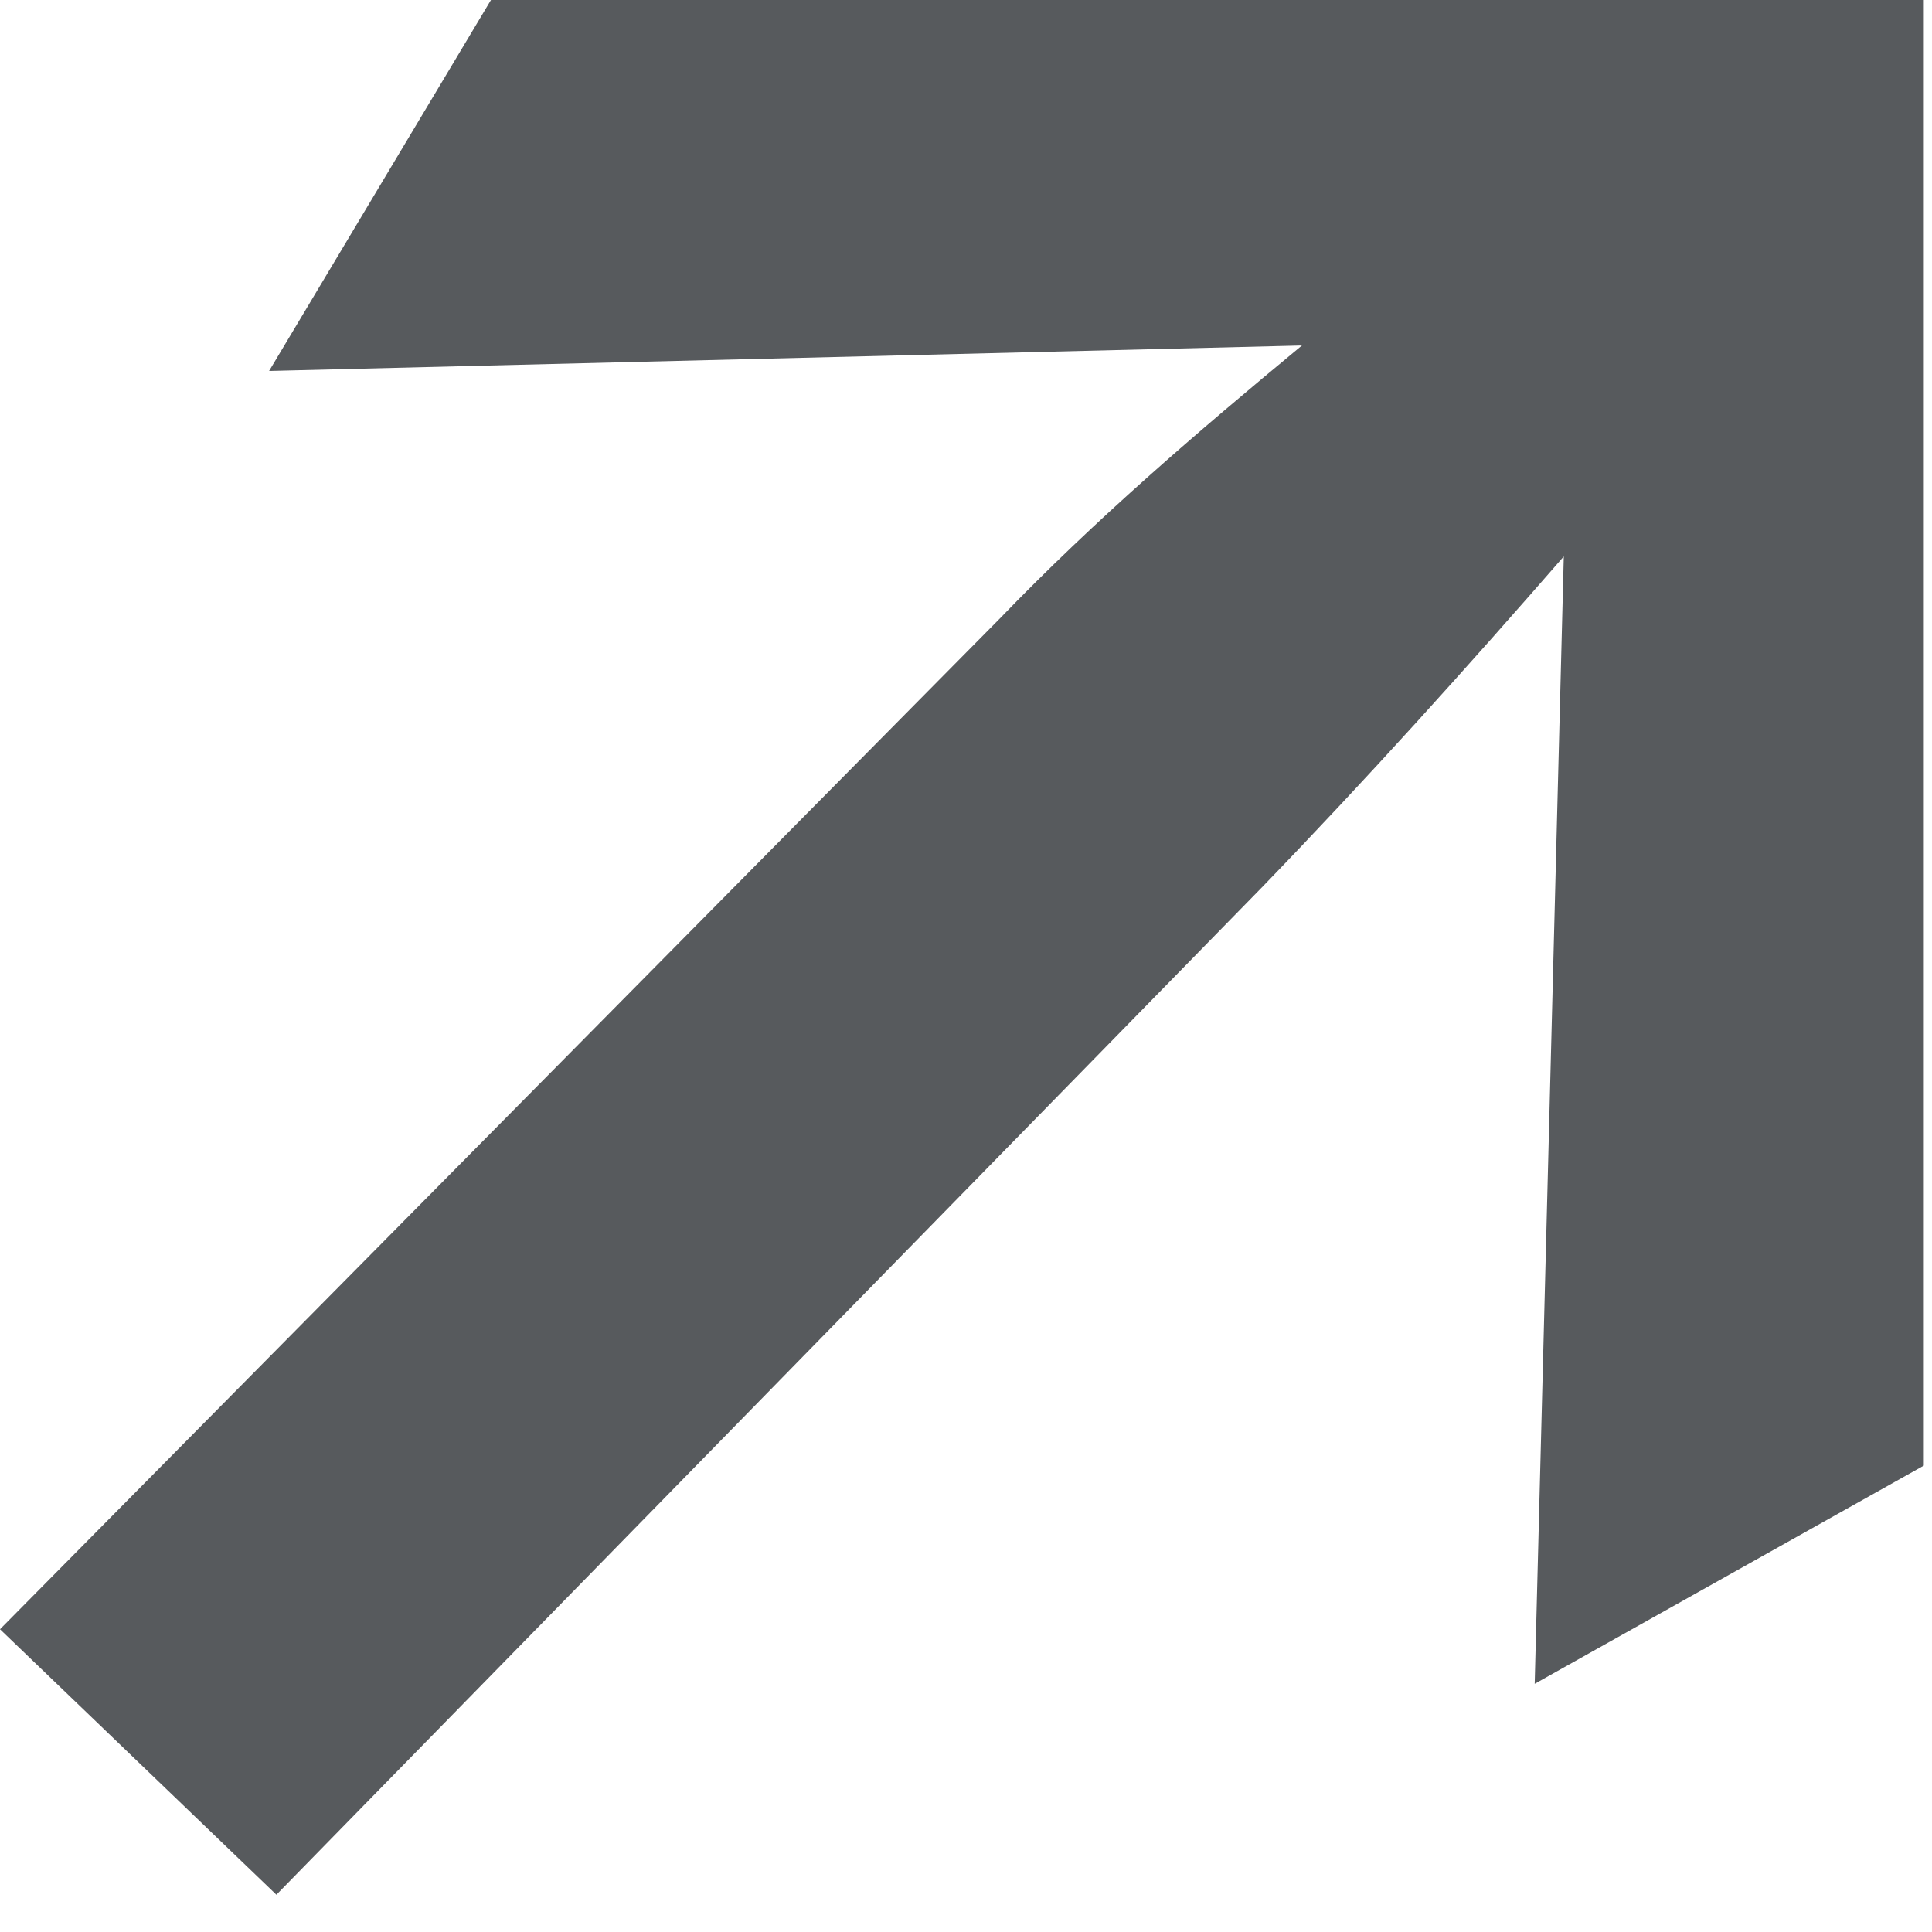
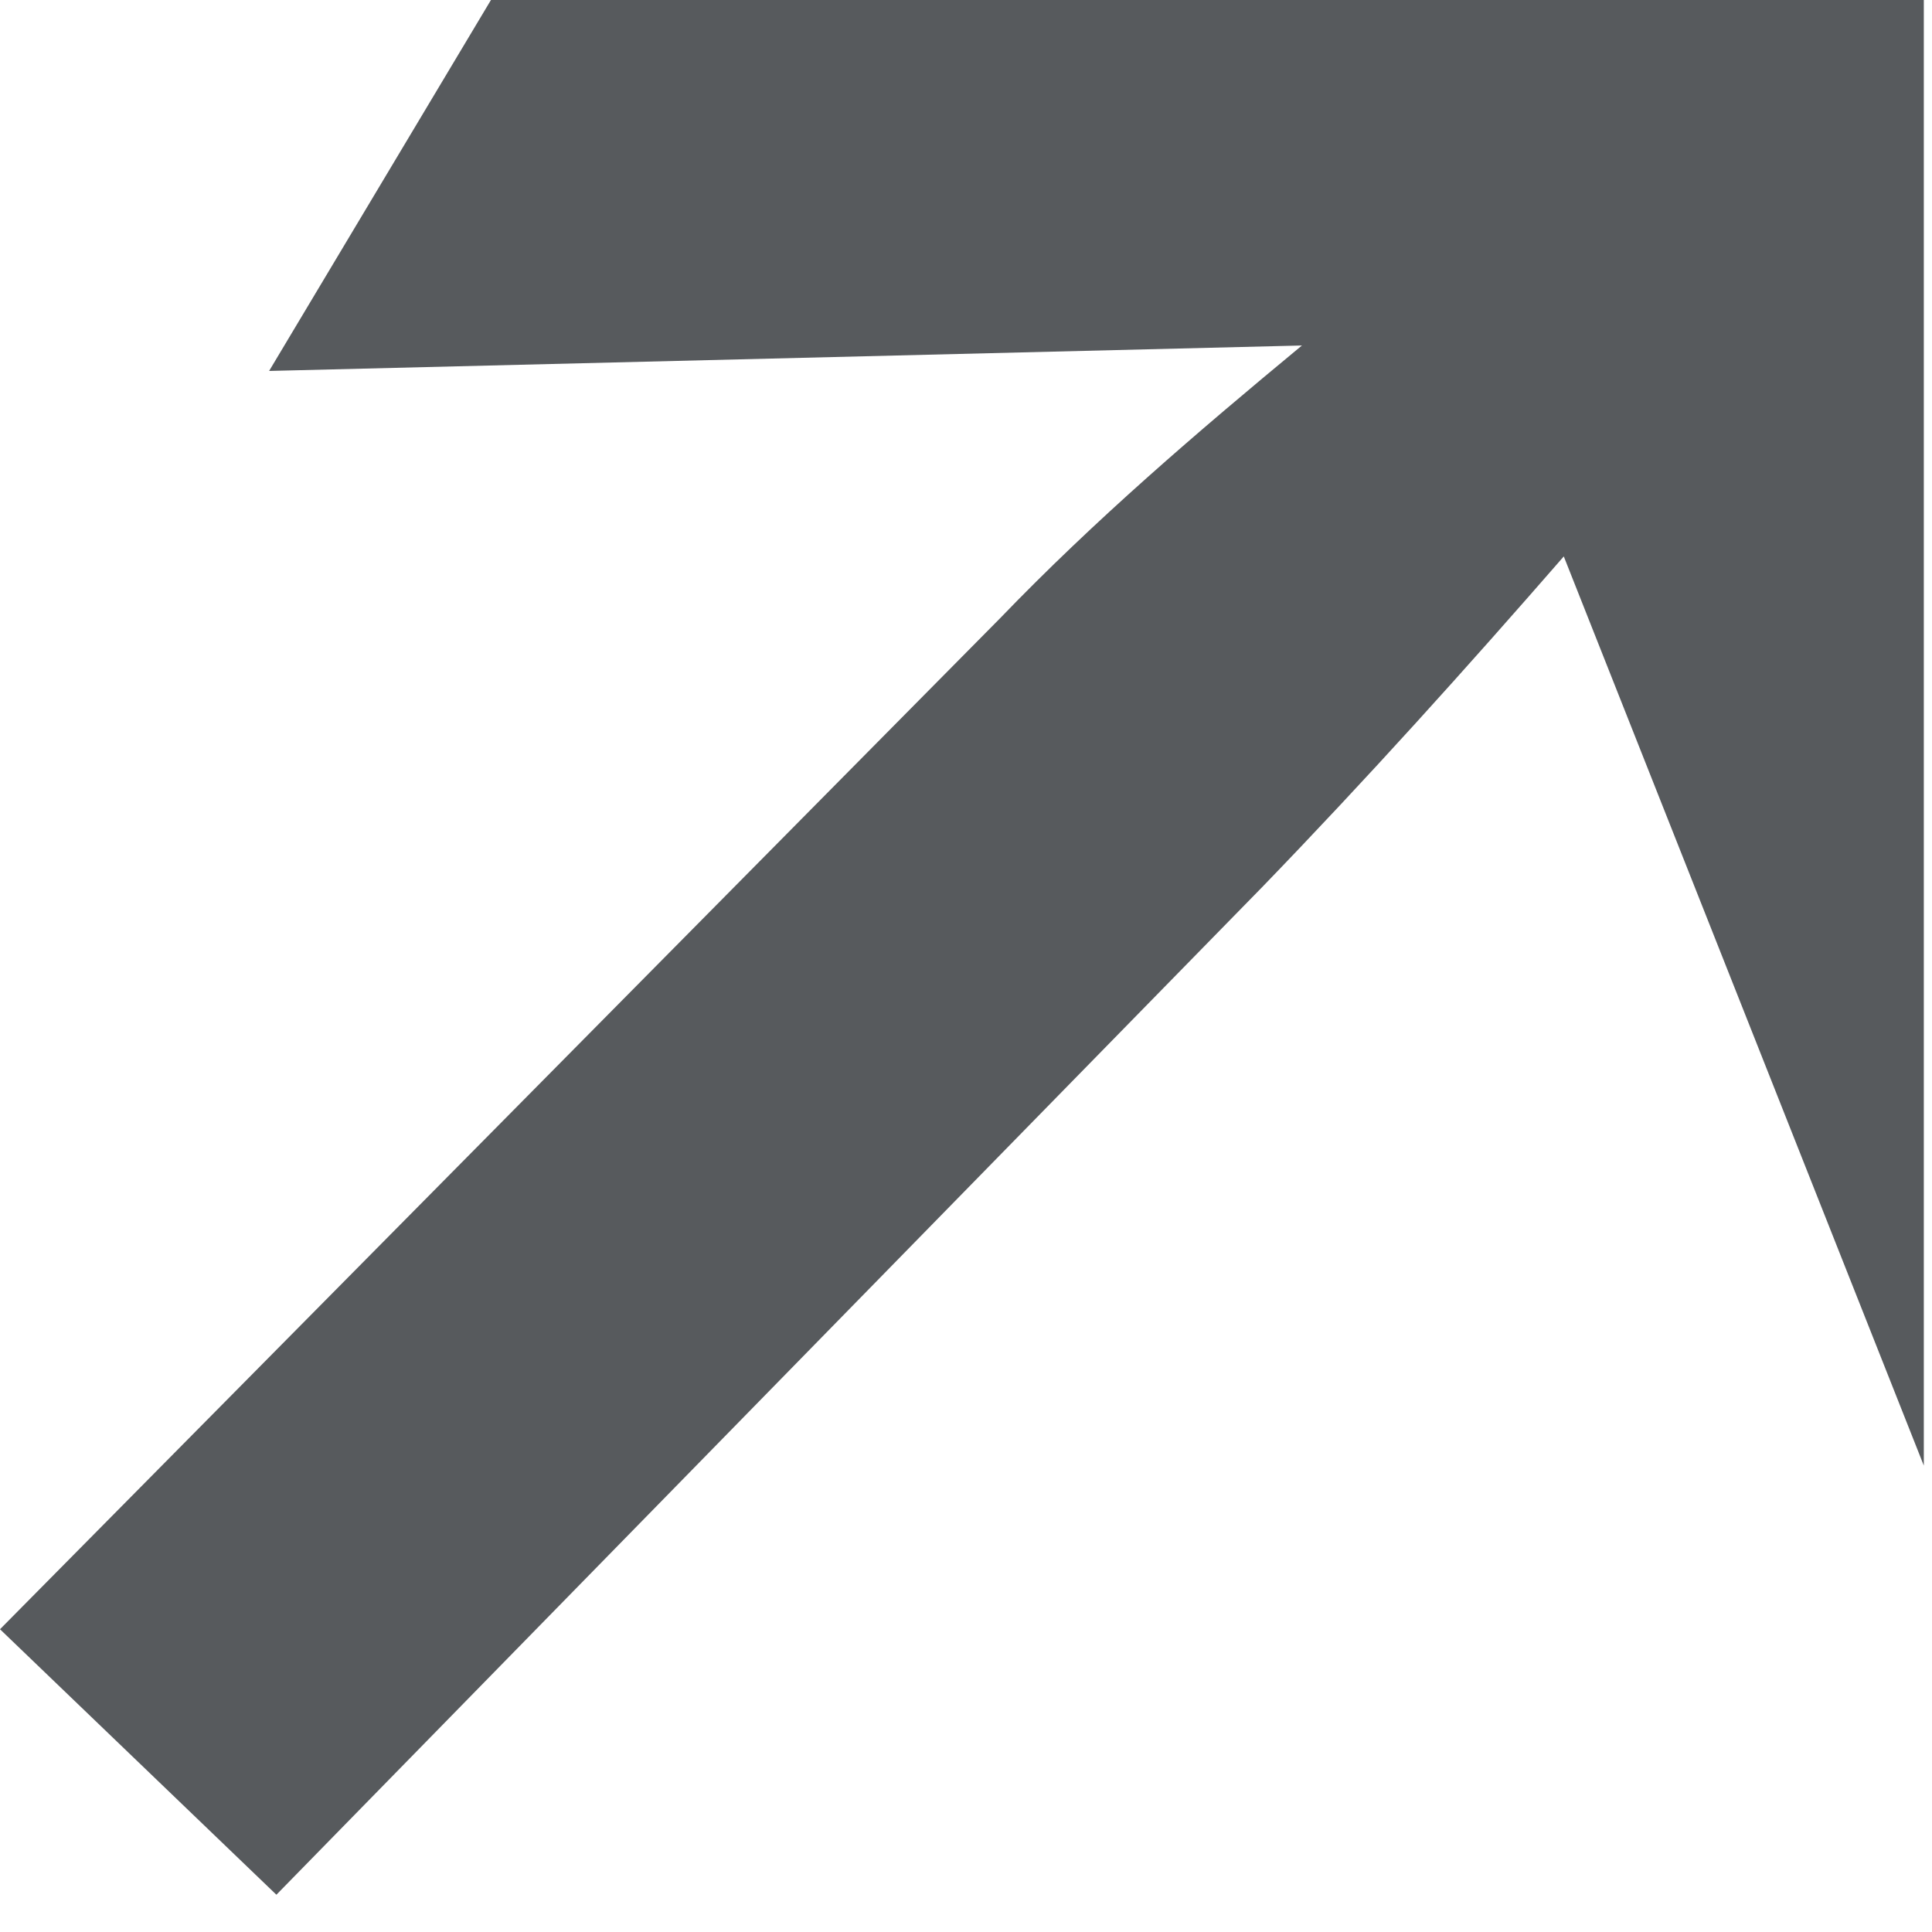
<svg xmlns="http://www.w3.org/2000/svg" width="17" height="17" viewBox="0 0 17 17" fill="none">
-   <path d="M8.8 5.44C9.632 4.576 10.528 3.808 11.456 3.04L2.368 3.264L4.32 0H16.928V12.896L13.504 14.816L13.76 4.896C12.896 5.888 12.032 6.848 11.104 7.808L2.432 16.672L0 14.336L8.8 5.44Z" fill="#575A5D" />
+   <path d="M8.8 5.44C9.632 4.576 10.528 3.808 11.456 3.04L2.368 3.264L4.32 0H16.928V12.896L13.76 4.896C12.896 5.888 12.032 6.848 11.104 7.808L2.432 16.672L0 14.336L8.8 5.44Z" fill="#575A5D" />
</svg>